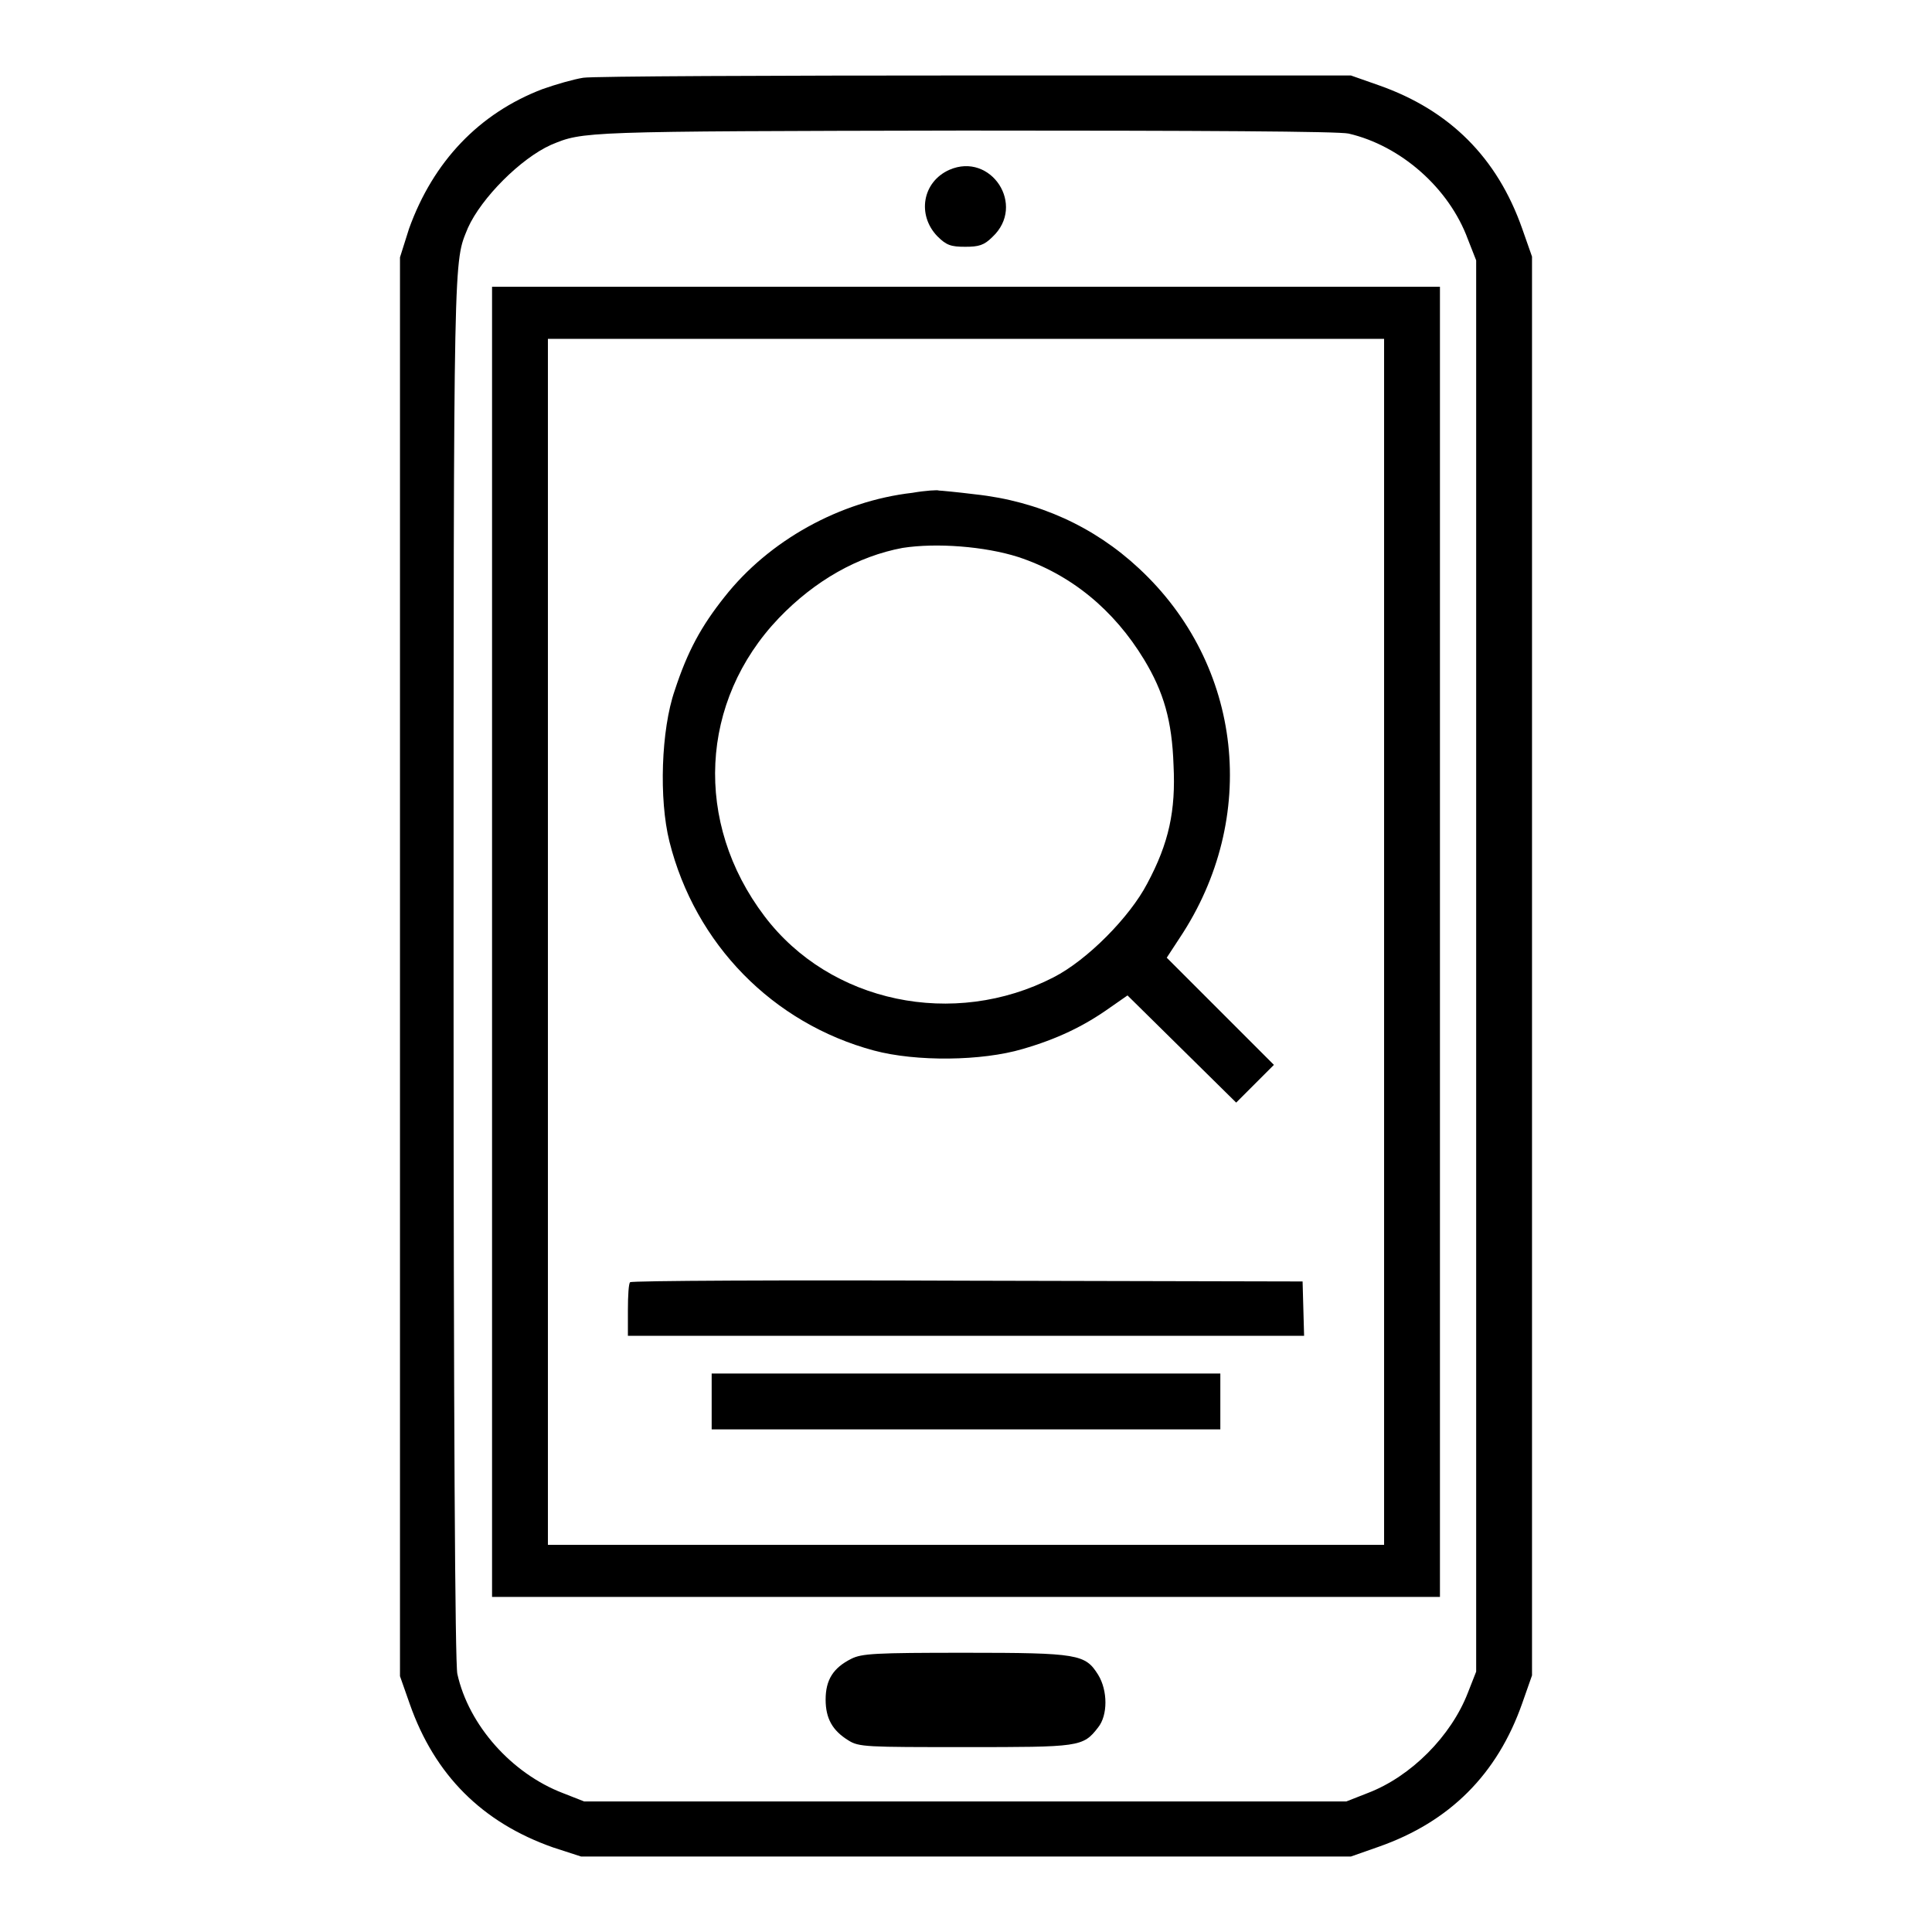
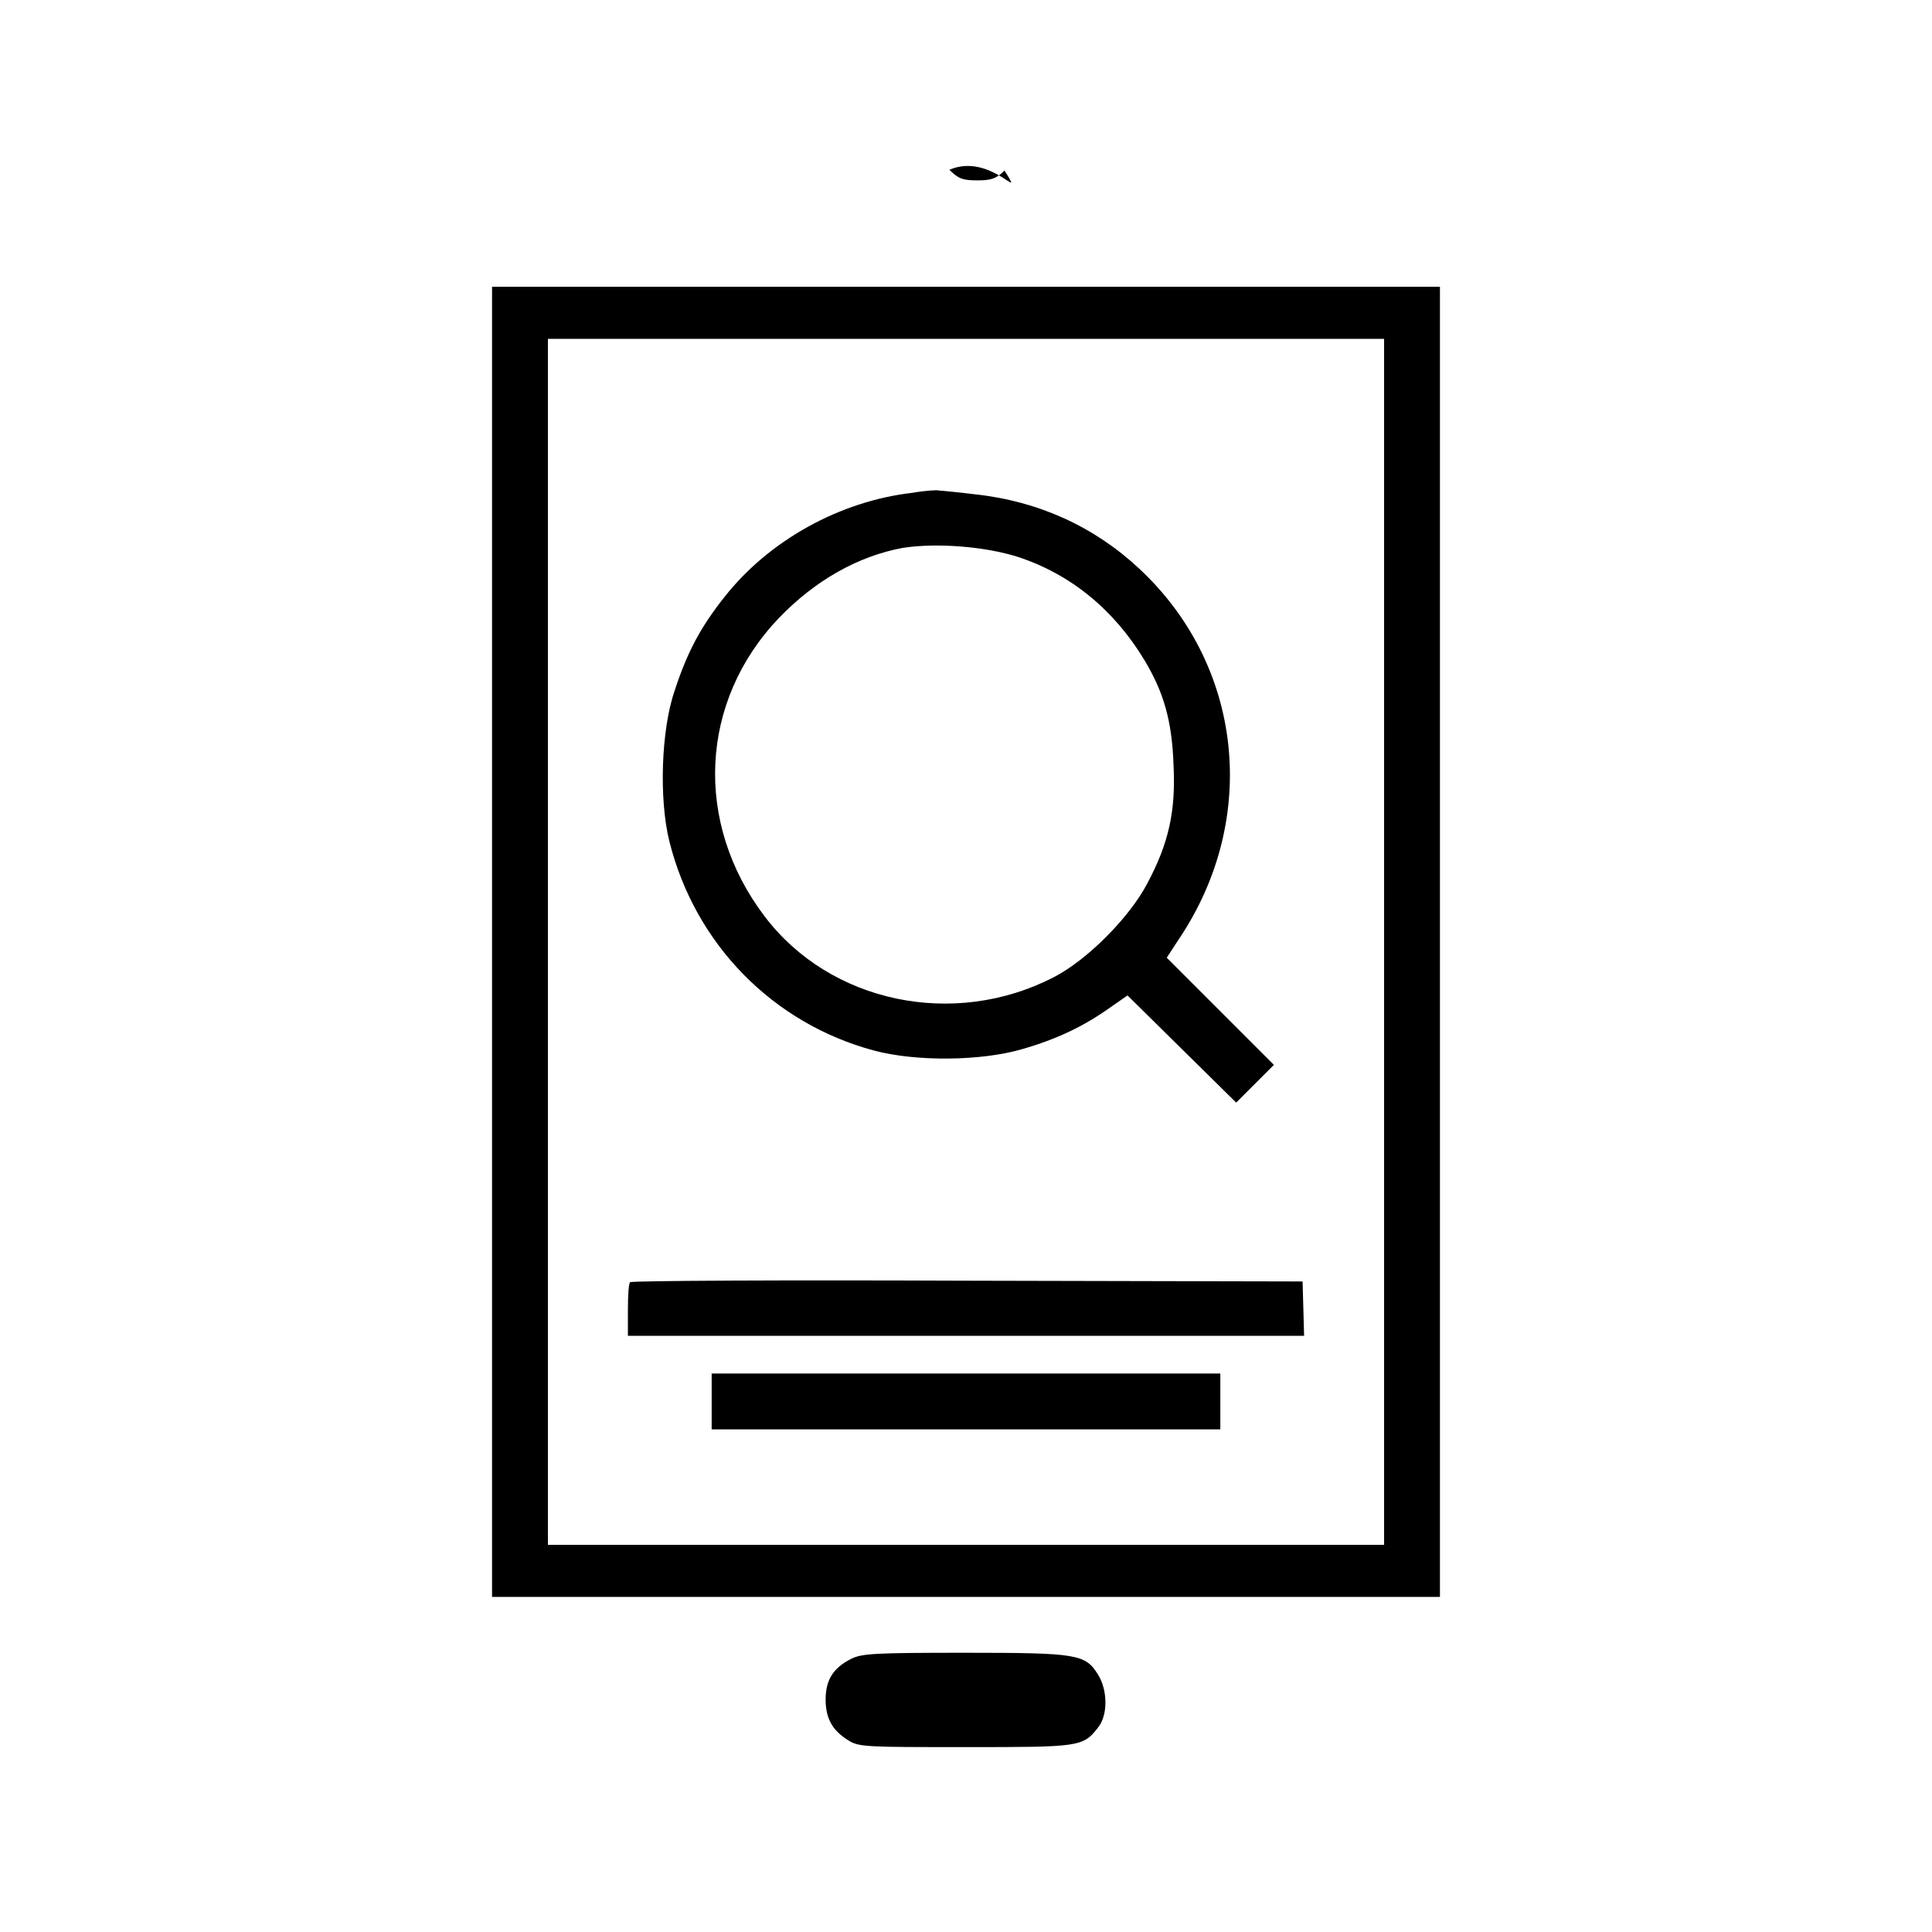
<svg xmlns="http://www.w3.org/2000/svg" version="1.1" x="0px" y="0px" viewBox="0 0 256 256" enable-background="new 0 0 256 256" xml:space="preserve">
  <g>
    <g>
      <g>
-         <path fill="#000000" d="M77.3,10.3c-1.3,0.2-3.7,0.9-5.4,1.5c-8.4,3.2-14.5,9.6-17.7,18.5L53,34.1v94v94l1.3,3.7c3.3,9.4,9.6,15.7,19,19L77,246h51h51l3.7-1.3c9.4-3.3,15.7-9.6,19-19l1.3-3.7v-94v-94l-1.3-3.7c-3.3-9.4-9.6-15.7-19-19l-3.7-1.3l-49.6,0C102.1,10,78.7,10.1,77.3,10.3z M178.7,17.7c6.9,1.6,13.3,7.2,15.8,14l1.1,2.8V128v93.5l-1.1,2.8c-2.2,5.7-7.5,11.1-13.3,13.3l-2.8,1.1H128H77.4l-2.8-1.1c-6.8-2.6-12.5-9-14-15.8c-0.3-1.3-0.5-33.5-0.5-93.7c0-96.4,0-93.2,1.9-97.9c1.8-4,7-9.2,11-11c4.3-1.8,4-1.8,54.7-1.9C159.3,17.3,177.4,17.4,178.7,17.7z" />
-         <path fill="#000000" d="M125.8,22.5c-3.6,1.6-4.3,6-1.6,8.8c1.2,1.2,1.8,1.4,3.7,1.4c1.8,0,2.5-0.2,3.6-1.3C136,27.2,131.3,20.1,125.8,22.5z" />
+         <path fill="#000000" d="M125.8,22.5c1.2,1.2,1.8,1.4,3.7,1.4c1.8,0,2.5-0.2,3.6-1.3C136,27.2,131.3,20.1,125.8,22.5z" />
        <path fill="#000000" d="M65.2,124.8v86.8H128h62.8v-86.8V38H128H65.2V124.8z M183.4,124.8v79.9H128H72.6v-79.9V44.9H128h55.4V124.8z" />
        <path fill="#000000" d="M120.9,65.3c-9.6,1.1-19,6.3-24.9,13.8c-3.1,3.9-4.9,7.2-6.6,12.4c-1.8,5.2-2.1,14.4-0.7,20c3.4,13.6,13.7,24.1,27.1,27.7c5.6,1.5,14.3,1.4,19.7-0.2c4.5-1.3,8.1-3,11.6-5.5l2.3-1.6l7.2,7.1l7.2,7.1l2.5-2.5l2.5-2.5l-7.1-7.1l-7.1-7.1l1.7-2.6c10.6-15.9,8.4-36.2-5.4-49c-5.9-5.5-13.3-8.9-21.7-9.8c-2.4-0.3-4.6-0.5-4.8-0.5C124.3,64.9,122.6,65,120.9,65.3z M134.9,73.8c7,2.3,12.7,7,16.7,13.6c2.6,4.3,3.7,8.1,3.9,14c0.3,6-0.6,10.3-3.5,15.7c-2.3,4.4-7.9,10.1-12.4,12.4c-13.2,6.8-29.6,3.4-38.3-8.1c-9.4-12.4-8.6-28.5,1.9-39.5c4.8-5,10.5-8.2,16.4-9.3C124.1,71.9,130.5,72.4,134.9,73.8z" />
        <path fill="#000000" d="M83.5,169.9c-0.2,0.1-0.3,1.8-0.3,3.7v3.4H128h44.8l-0.1-3.6l-0.1-3.6l-44.4-0.1C103.8,169.6,83.7,169.7,83.5,169.9z" />
        <path fill="#000000" d="M94.3,185.7v3.7H128h33.7v-3.7V182H128H94.3V185.7z" />
        <path fill="#000000" d="M112.8,219.8c-2.4,1.2-3.4,2.8-3.4,5.4c0,2.5,0.9,4.1,3,5.4c1.4,0.9,2.4,0.9,15.5,0.9c15.1,0,15.6,0,17.6-2.6c1.3-1.6,1.3-4.9,0-7c-1.7-2.7-2.6-2.9-17.6-2.9C115.9,219,114.2,219.1,112.8,219.8z" />
      </g>
    </g>
  </g>
</svg>